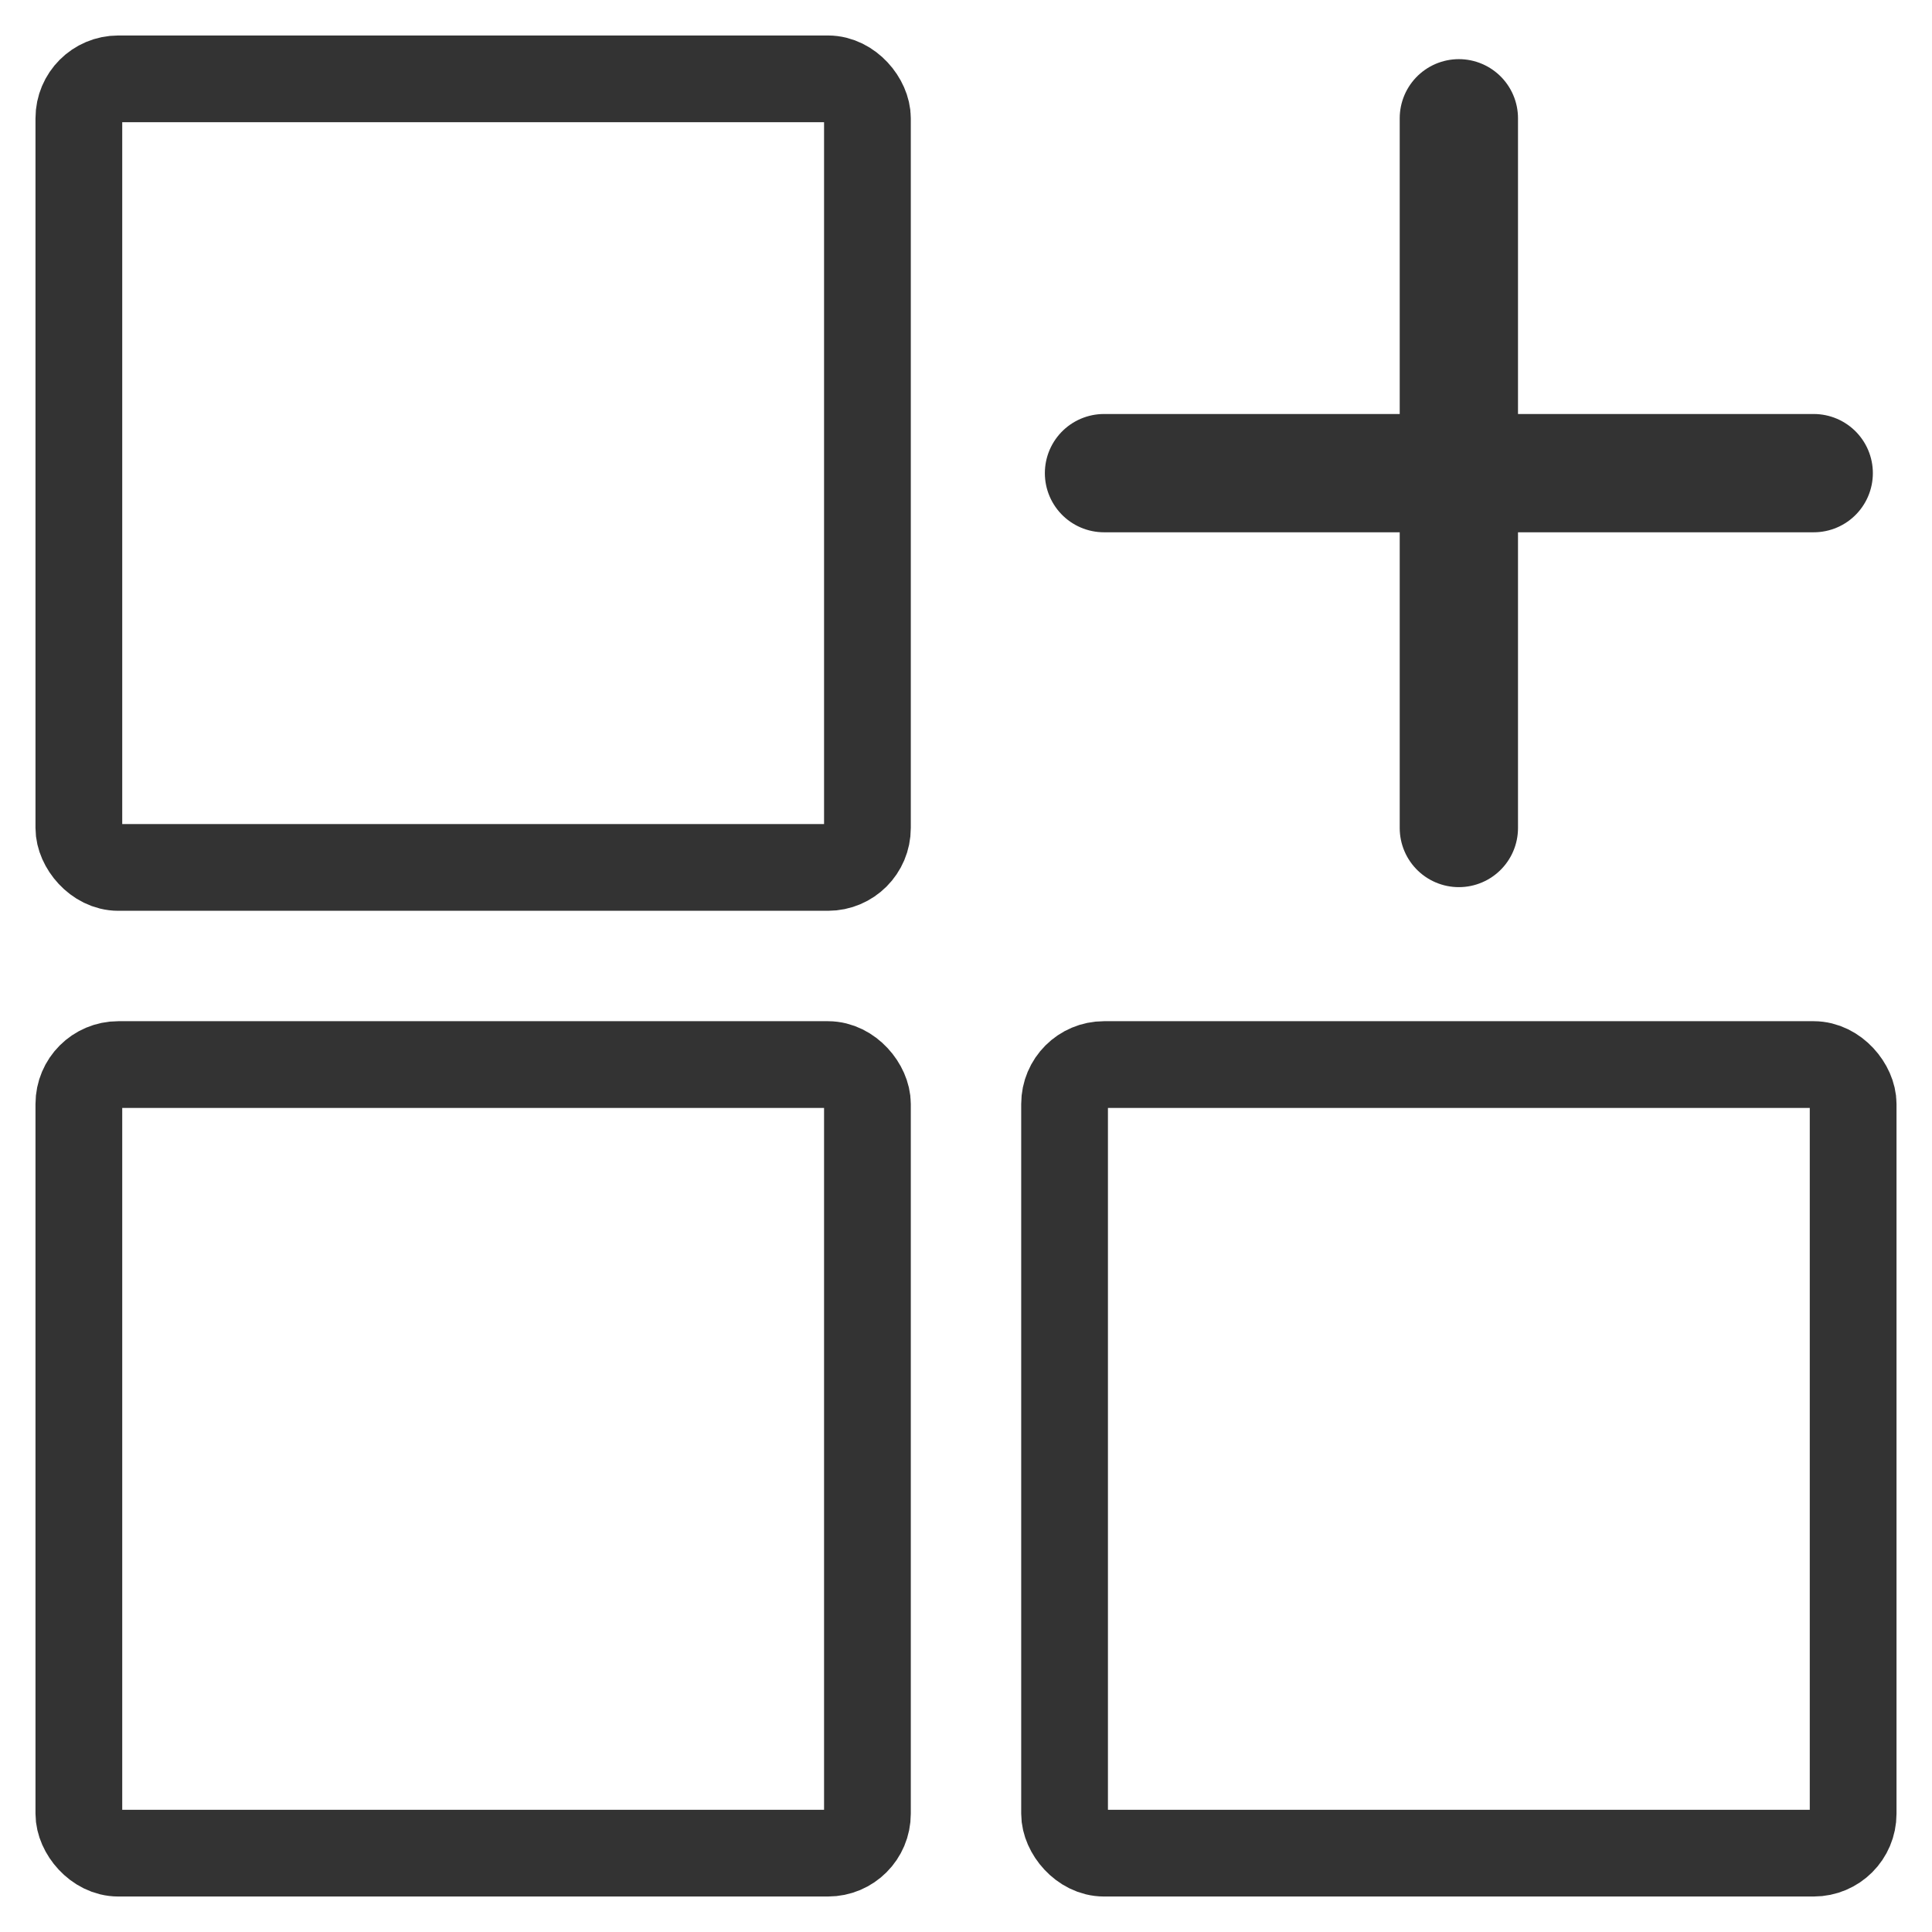
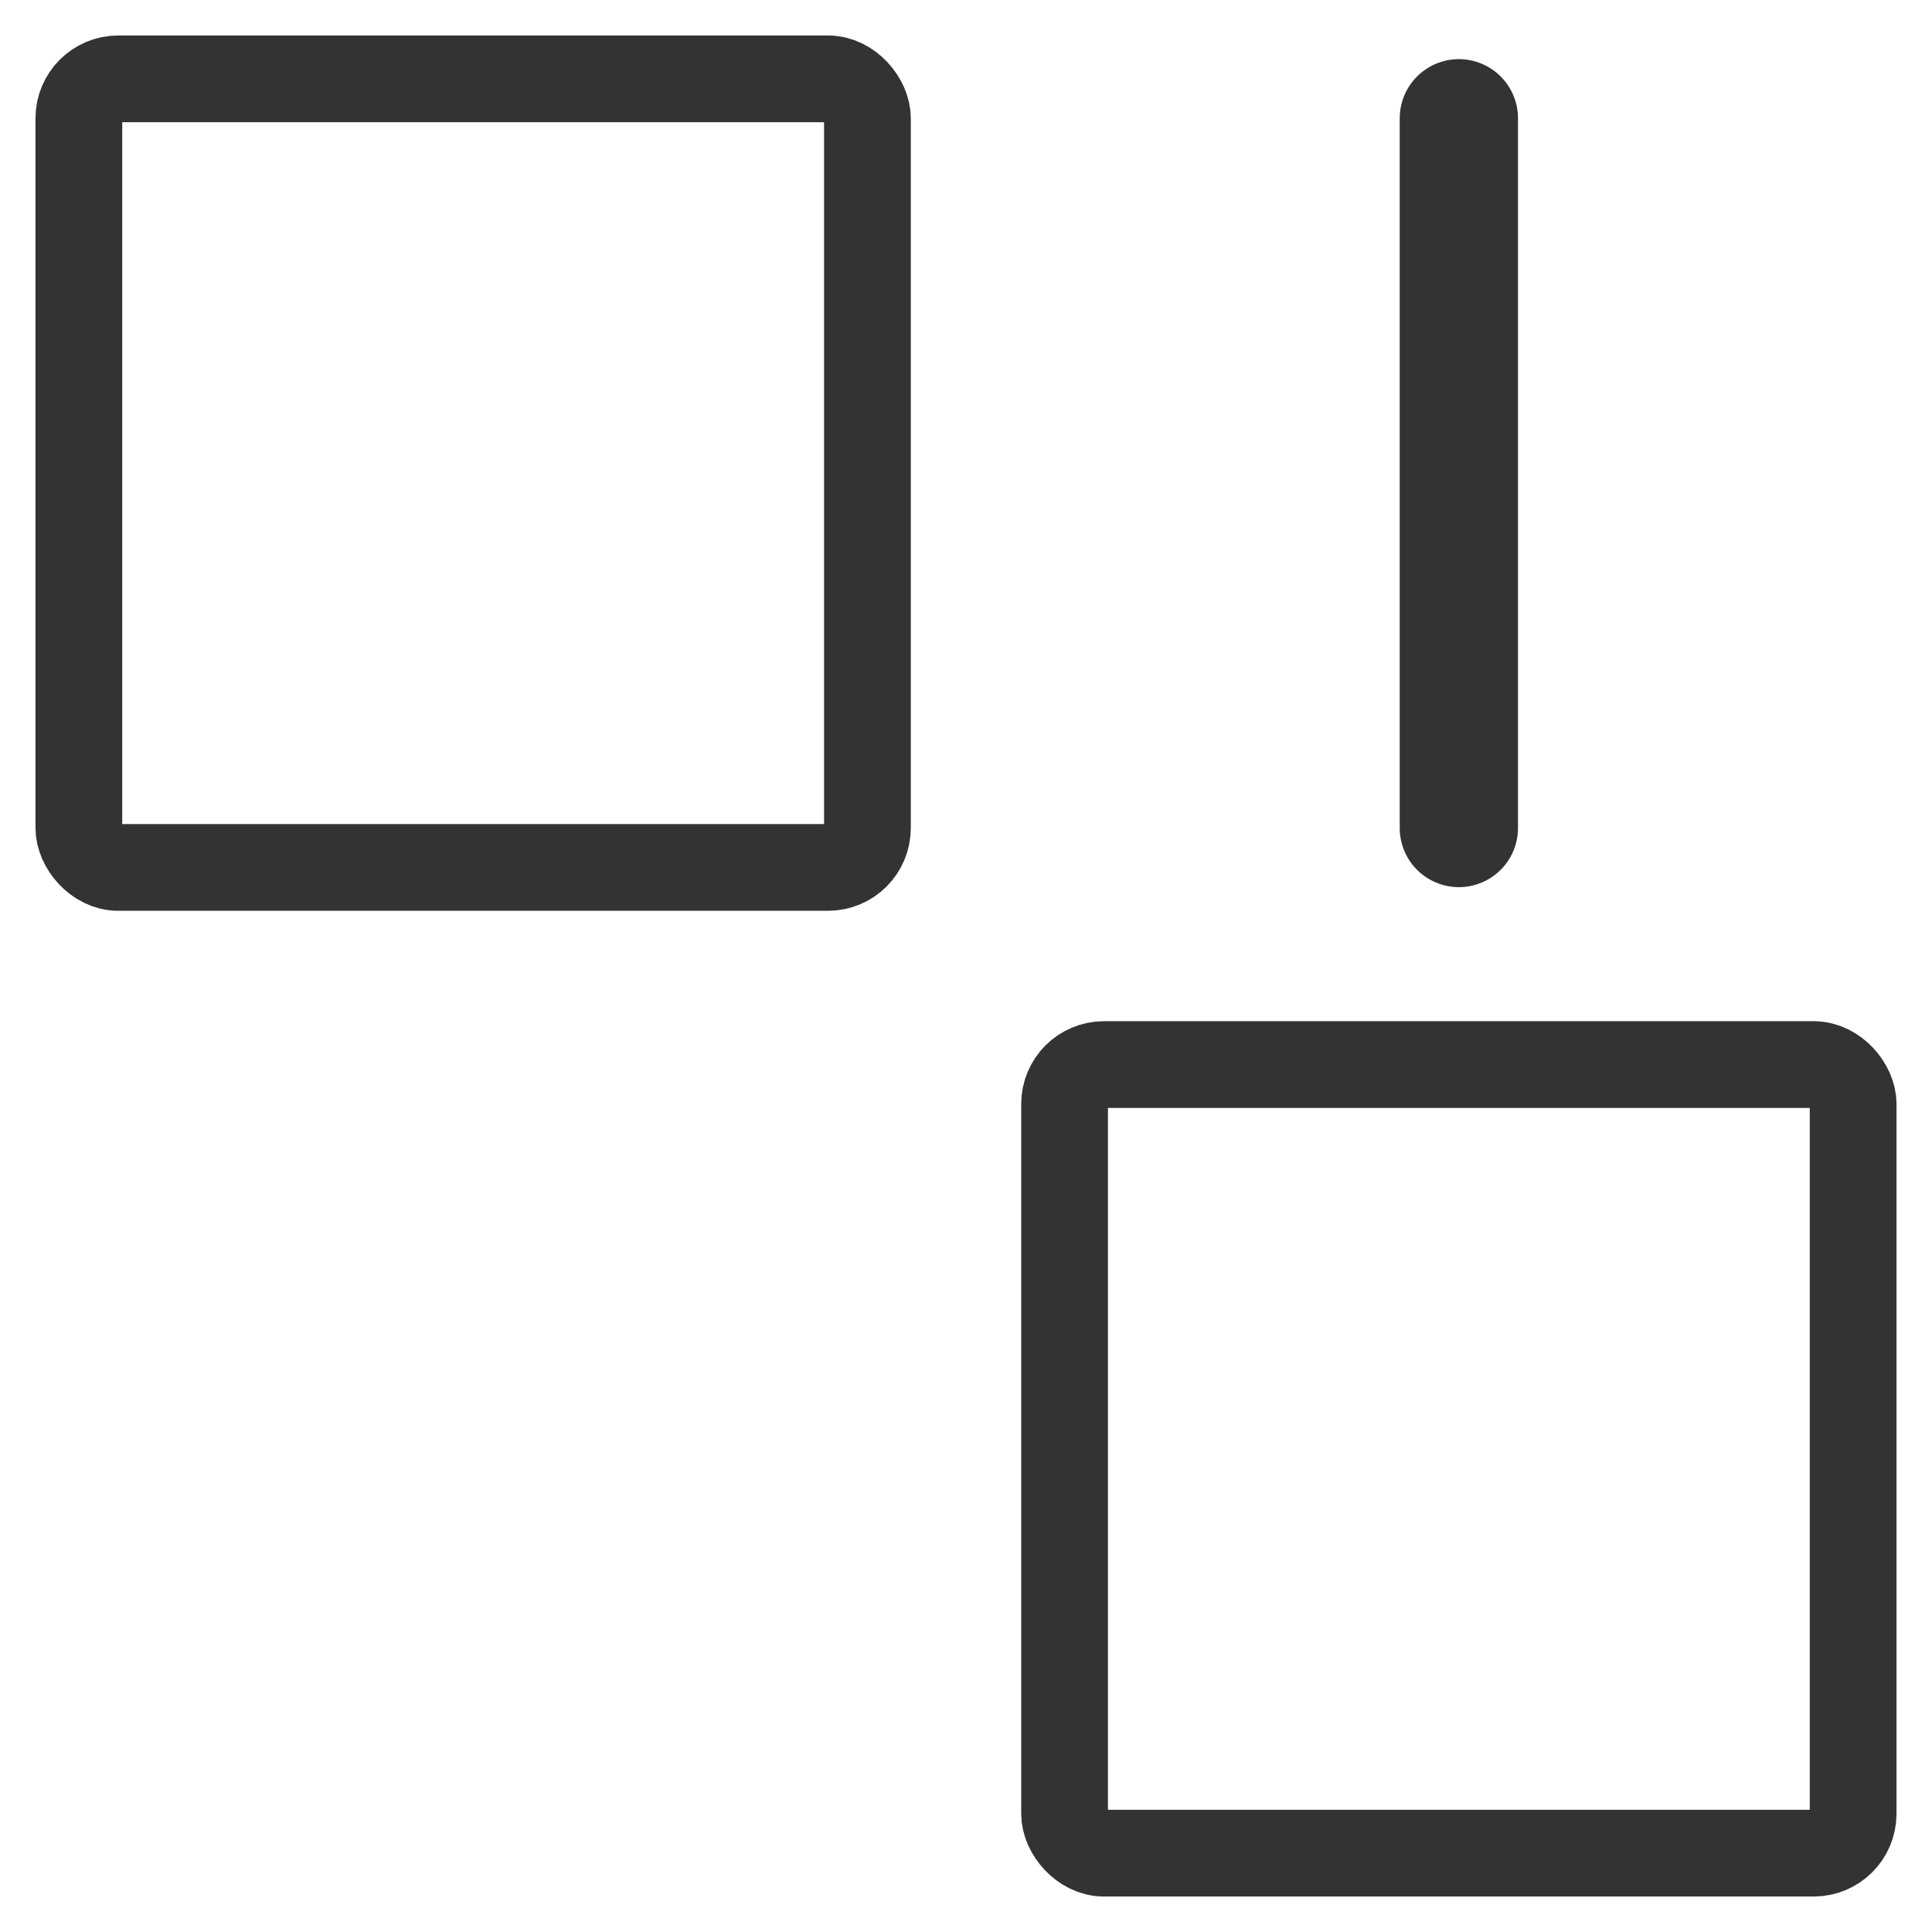
<svg xmlns="http://www.w3.org/2000/svg" width="49" height="49" viewBox="0 0 49 49" fill="none">
  <rect x="2" y="2" width="20" height="20" rx="1" stroke="#333333" stroke-width="2.2" />
-   <rect x="2" y="27" width="20" height="20" rx="1" stroke="#333333" stroke-width="2.2" />
  <rect x="27" y="27" width="20" height="20" rx="1" stroke="#333333" stroke-width="2.2" />
  <path d="M37 3V21" stroke="#333333" stroke-width="3" stroke-linecap="round" />
-   <path d="M28 12H46" stroke="#333333" stroke-width="3" stroke-linecap="round" />
</svg>